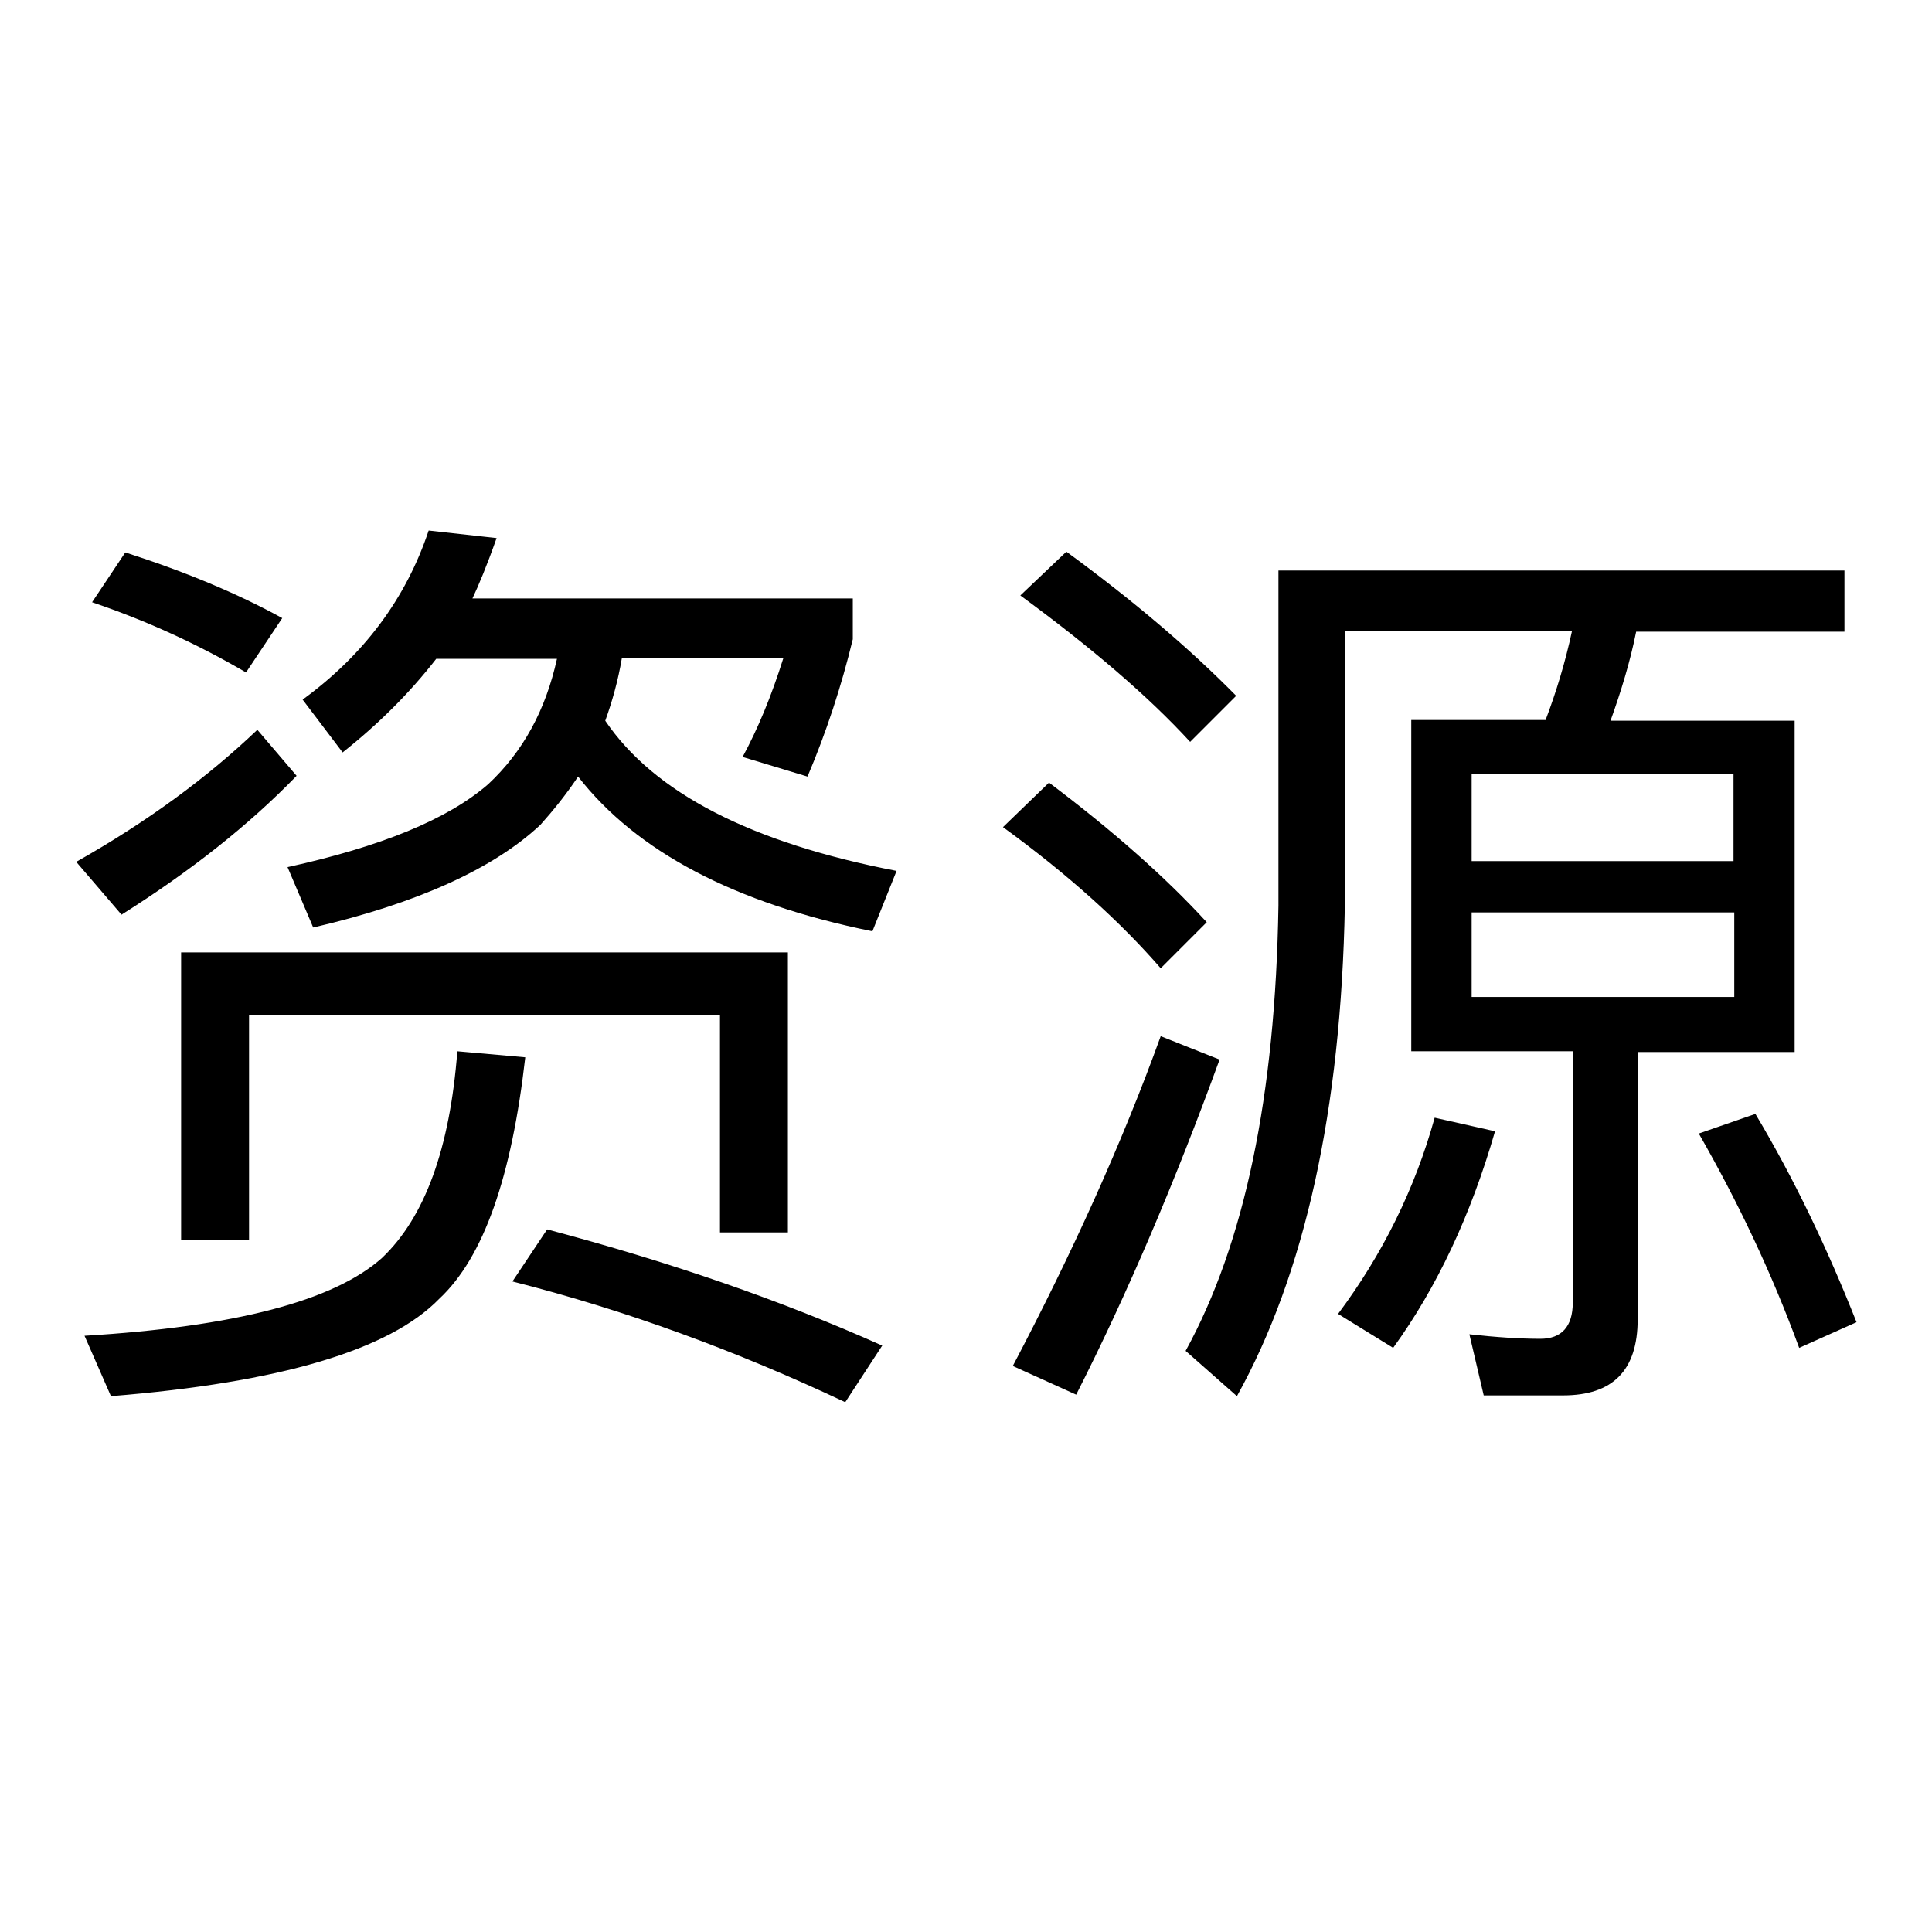
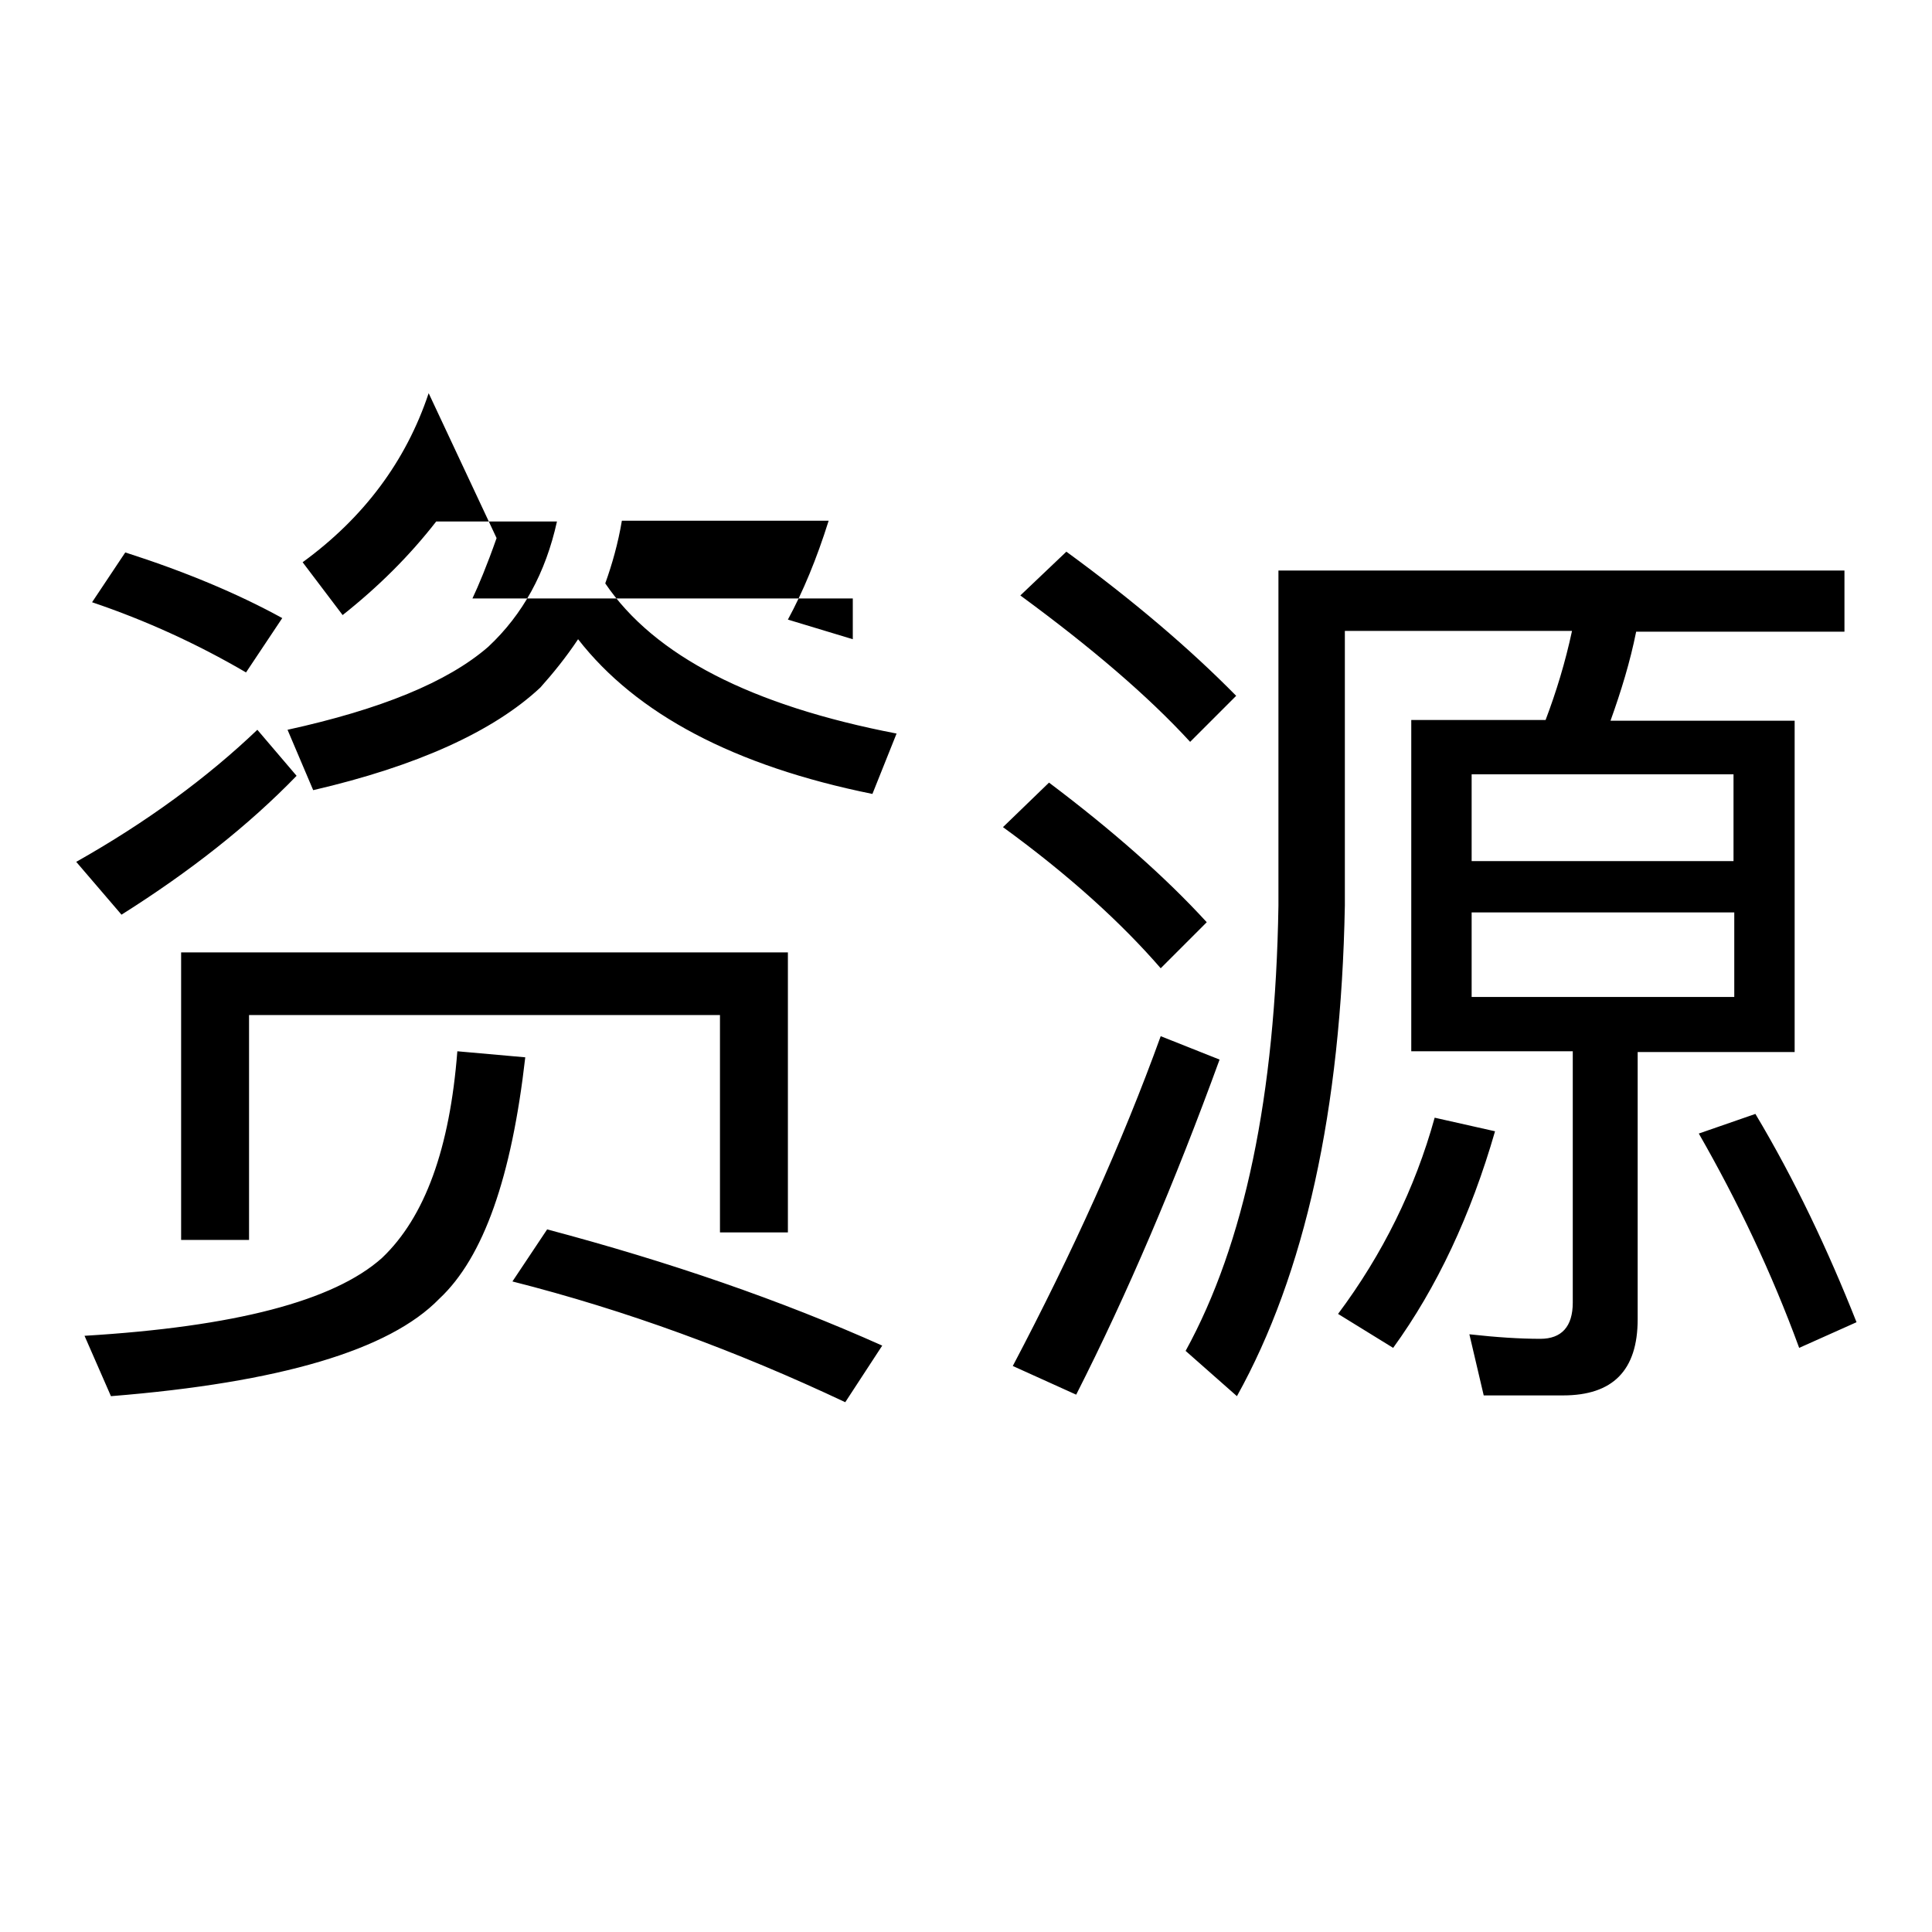
<svg xmlns="http://www.w3.org/2000/svg" version="1.1" x="0px" y="0px" viewBox="0 0 256 256" enable-background="new 0 0 256 256" xml:space="preserve">
  <g>
-     <path fill="#000000" d="M39.3,102.8c-6.3,6.5-14,12.6-23.2,18.4l-6-7c9.4-5.3,17.4-11.2,24-17.5L39.3,102.8z M69.6,140.1 c-1.8,15.8-5.5,26.5-11.4,32c-6.6,6.8-21.1,11.1-43.5,12.9l-3.5-8c19.9-1.2,33-4.6,39.4-10.3c5.7-5.4,9-14.5,10-27.4L69.6,140.1z  M16.6,73.2c7.8,2.5,14.8,5.4,20.8,8.7l-4.8,7.2c-6.5-3.8-13.3-6.9-20.4-9.3L16.6,73.2z M104.4,126.2v37.1h-9v-28.8H33v29.8h-9 v-38.1H104.4z M65.8,71.3c-1.3,3.7-2.4,6.3-3.2,8h50.4v5.4c-1.5,6.2-3.5,12.3-6,18.2l-8.6-2.6c2-3.7,3.8-8,5.4-13.1H82.4 c-0.5,3-1.3,5.8-2.2,8.3c6.5,9.6,19.4,16.2,38.6,19.9l-3.2,8c-18.3-3.7-31.3-10.6-39-20.5c-1.6,2.4-3.3,4.5-5,6.4 c-6.2,5.8-16.3,10.4-30.1,13.6l-3.4-8c12.3-2.7,21.2-6.3,26.6-11c4.6-4.3,7.6-9.8,9.1-16.6h-16c-3.5,4.5-7.6,8.6-12.4,12.4l-5.3-7 c8.1-5.9,13.7-13.4,16.7-22.4L65.8,71.3z M72.5,162.9c16.2,4.3,31,9.4,44.4,15.4l-4.9,7.5c-14.4-6.8-29.1-12.2-44.1-16L72.5,162.9z  M139,103.7c8.5,6.4,15.5,12.6,20.9,18.5l-6.1,6.1c-5.2-6-12.1-12.3-20.9-18.7L139,103.7z M161.6,140.4c-5.9,16.2-12.2,31-19,44.4 l-8.4-3.8c7.9-15,14.5-29.6,19.6-43.7L161.6,140.4z M141.3,73.1c8.9,6.5,16.4,12.9,22.5,19.1l-6.1,6.1 c-5.6-6.1-13.1-12.5-22.5-19.4L141.3,73.1z M187,95.4h17.8c1.4-3.7,2.6-7.6,3.5-11.8h-30.1v36.4c-0.5,27.1-5.3,48.8-14.3,65l-6.8-6 c7.8-14.2,11.9-33.8,12.3-59V75.6h75v8.1h-27.6c-0.8,4-2,7.9-3.4,11.8h24.4v43.9H217v35.4c0,6.8-3.3,10.1-9.9,10.1h-10.5l-1.9-8.1 c3.6,0.4,6.7,0.6,9.4,0.6c2.8,0,4.3-1.6,4.3-4.8v-33.3H187V95.4z M198.1,149.9c-3.2,11.1-7.7,20.7-13.5,28.7l-7.3-4.5 c5.9-7.9,10.2-16.6,12.8-26L198.1,149.9z M195,114.1h34.7v-11.5H195V114.1z M229.8,132.1v-11.2H195v11.2H229.8z M232.6,147.6 c5.2,8.7,9.6,18,13.4,27.6l-7.6,3.4c-3.7-10.1-8.2-19.5-13.3-28.4L232.6,147.6z" />
+     <path fill="#000000" d="M39.3,102.8c-6.3,6.5-14,12.6-23.2,18.4l-6-7c9.4-5.3,17.4-11.2,24-17.5L39.3,102.8z M69.6,140.1 c-1.8,15.8-5.5,26.5-11.4,32c-6.6,6.8-21.1,11.1-43.5,12.9l-3.5-8c19.9-1.2,33-4.6,39.4-10.3c5.7-5.4,9-14.5,10-27.4L69.6,140.1z  M16.6,73.2c7.8,2.5,14.8,5.4,20.8,8.7l-4.8,7.2c-6.5-3.8-13.3-6.9-20.4-9.3L16.6,73.2z M104.4,126.2v37.1h-9v-28.8H33v29.8h-9 v-38.1H104.4z M65.8,71.3c-1.3,3.7-2.4,6.3-3.2,8h50.4v5.4l-8.6-2.6c2-3.7,3.8-8,5.4-13.1H82.4 c-0.5,3-1.3,5.8-2.2,8.3c6.5,9.6,19.4,16.2,38.6,19.9l-3.2,8c-18.3-3.7-31.3-10.6-39-20.5c-1.6,2.4-3.3,4.5-5,6.4 c-6.2,5.8-16.3,10.4-30.1,13.6l-3.4-8c12.3-2.7,21.2-6.3,26.6-11c4.6-4.3,7.6-9.8,9.1-16.6h-16c-3.5,4.5-7.6,8.6-12.4,12.4l-5.3-7 c8.1-5.9,13.7-13.4,16.7-22.4L65.8,71.3z M72.5,162.9c16.2,4.3,31,9.4,44.4,15.4l-4.9,7.5c-14.4-6.8-29.1-12.2-44.1-16L72.5,162.9z  M139,103.7c8.5,6.4,15.5,12.6,20.9,18.5l-6.1,6.1c-5.2-6-12.1-12.3-20.9-18.7L139,103.7z M161.6,140.4c-5.9,16.2-12.2,31-19,44.4 l-8.4-3.8c7.9-15,14.5-29.6,19.6-43.7L161.6,140.4z M141.3,73.1c8.9,6.5,16.4,12.9,22.5,19.1l-6.1,6.1 c-5.6-6.1-13.1-12.5-22.5-19.4L141.3,73.1z M187,95.4h17.8c1.4-3.7,2.6-7.6,3.5-11.8h-30.1v36.4c-0.5,27.1-5.3,48.8-14.3,65l-6.8-6 c7.8-14.2,11.9-33.8,12.3-59V75.6h75v8.1h-27.6c-0.8,4-2,7.9-3.4,11.8h24.4v43.9H217v35.4c0,6.8-3.3,10.1-9.9,10.1h-10.5l-1.9-8.1 c3.6,0.4,6.7,0.6,9.4,0.6c2.8,0,4.3-1.6,4.3-4.8v-33.3H187V95.4z M198.1,149.9c-3.2,11.1-7.7,20.7-13.5,28.7l-7.3-4.5 c5.9-7.9,10.2-16.6,12.8-26L198.1,149.9z M195,114.1h34.7v-11.5H195V114.1z M229.8,132.1v-11.2H195v11.2H229.8z M232.6,147.6 c5.2,8.7,9.6,18,13.4,27.6l-7.6,3.4c-3.7-10.1-8.2-19.5-13.3-28.4L232.6,147.6z" />
  </g>
</svg>